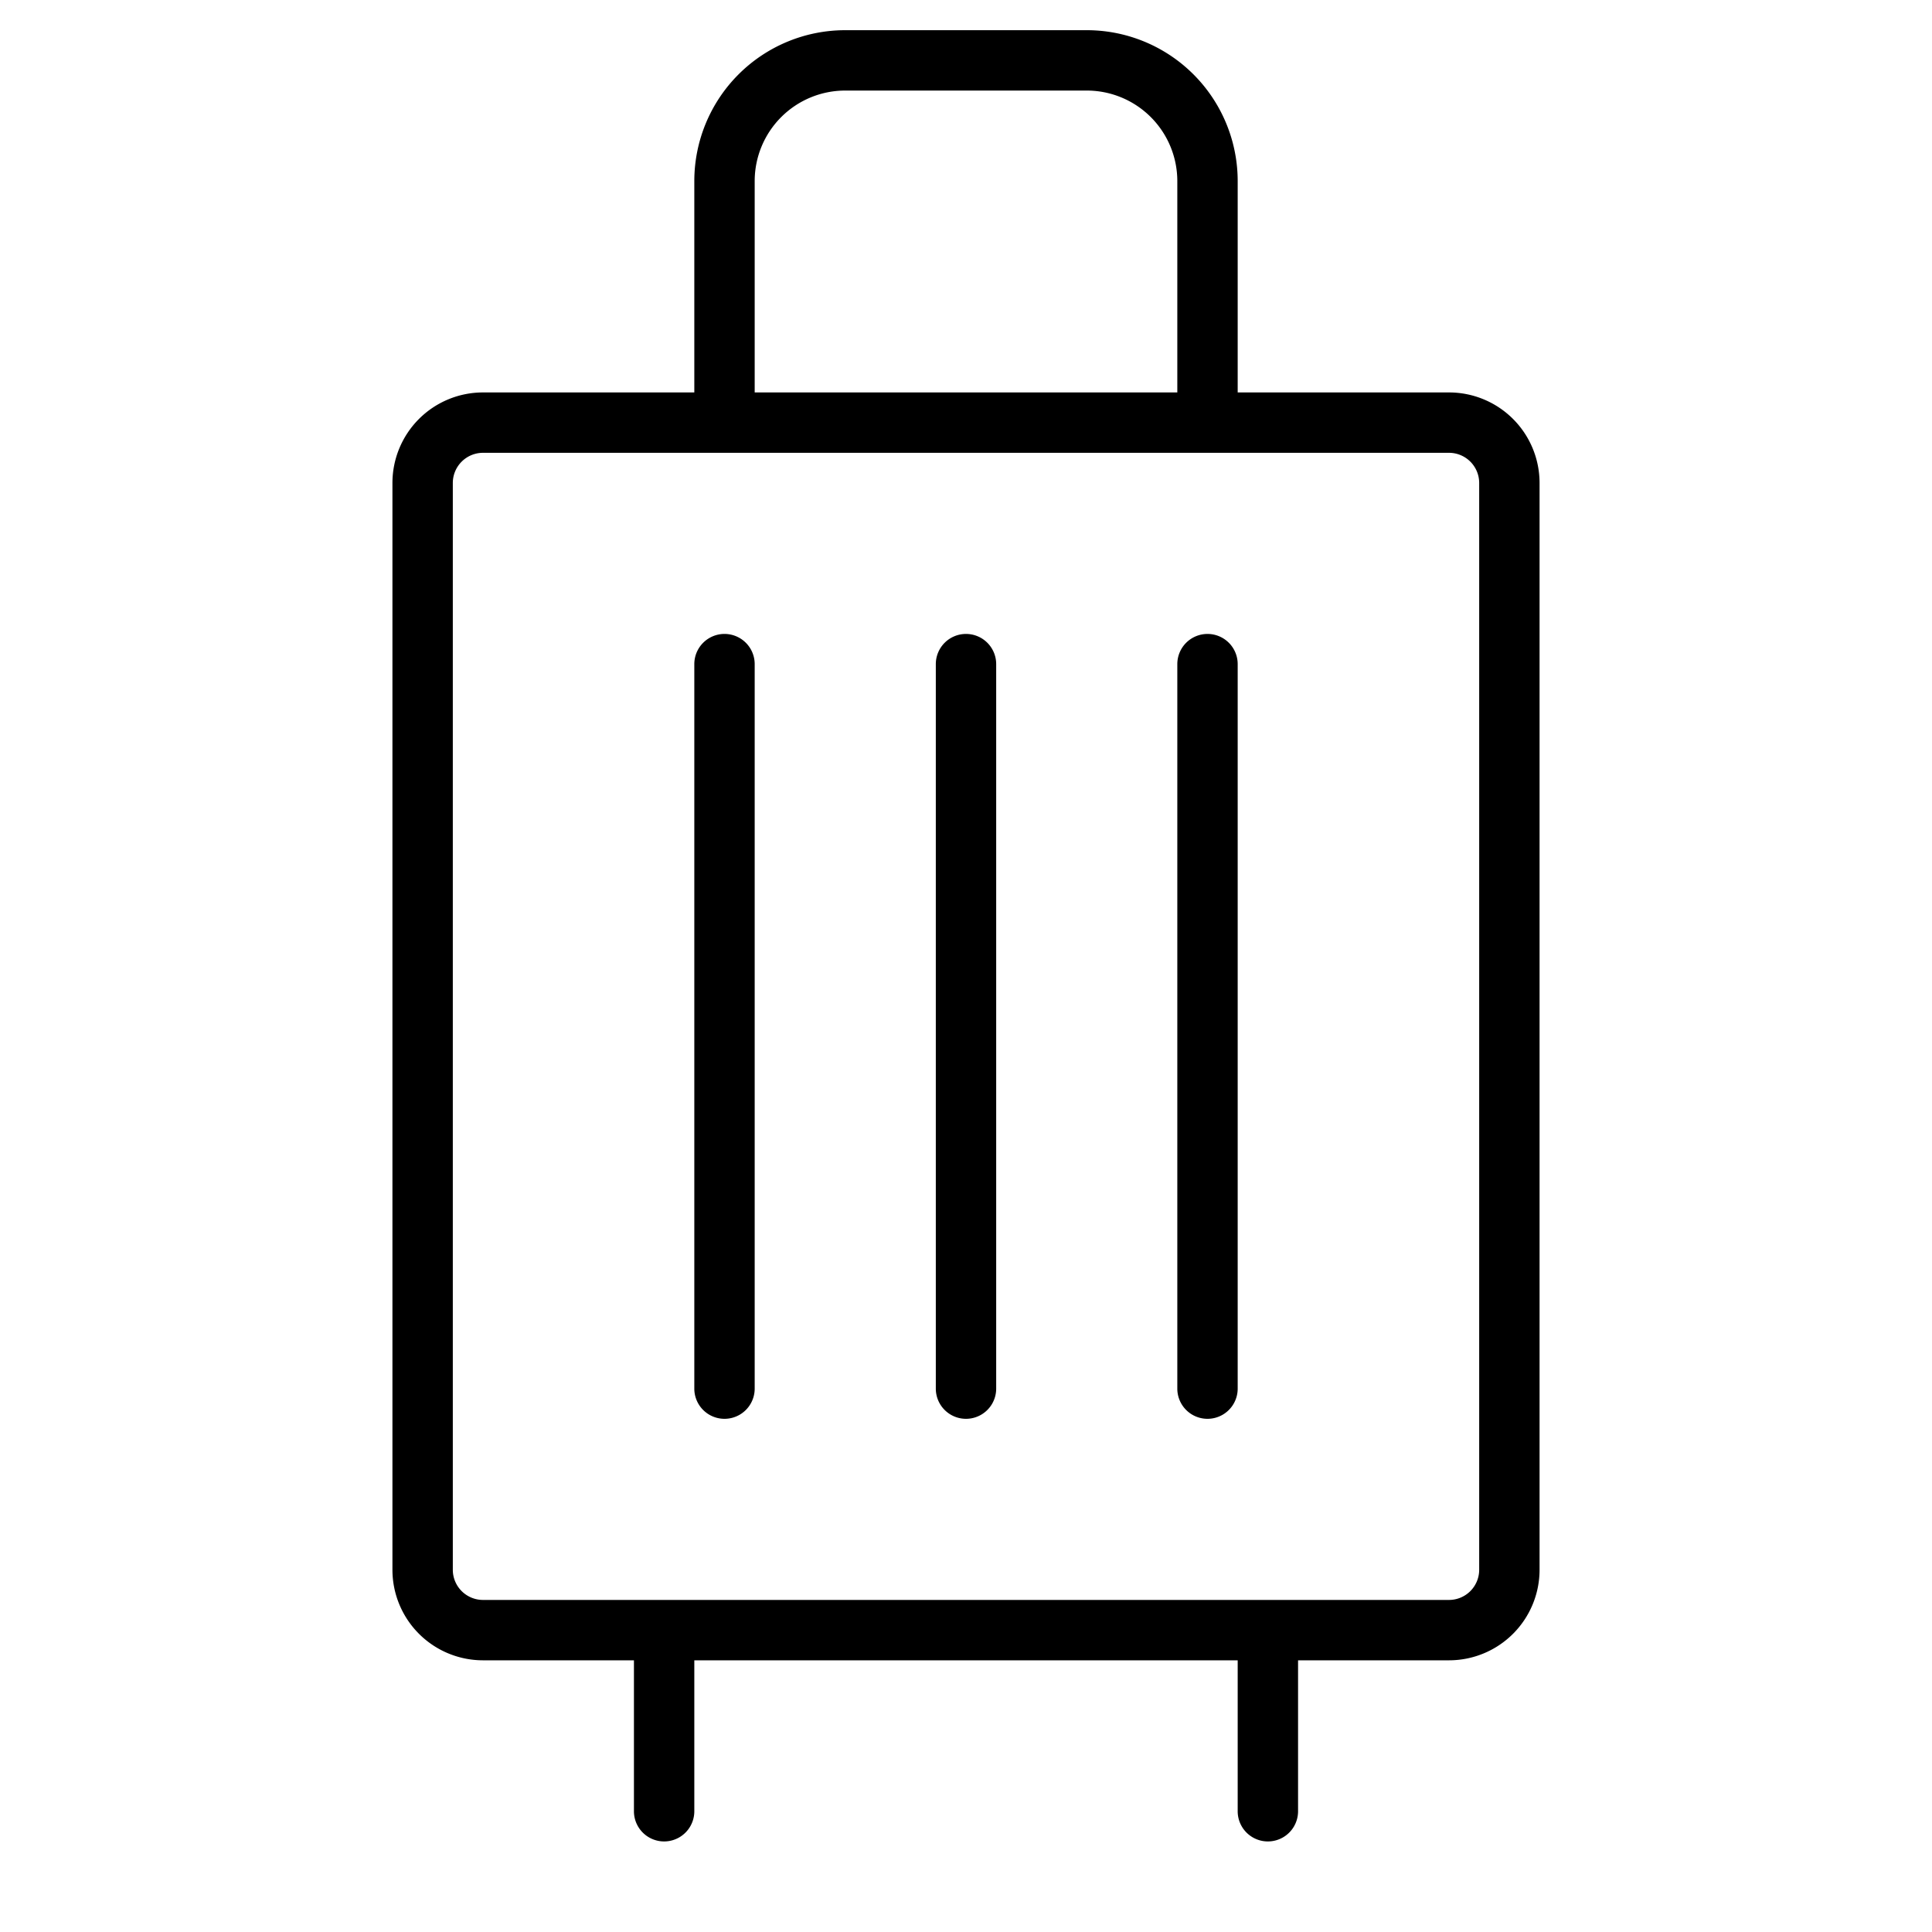
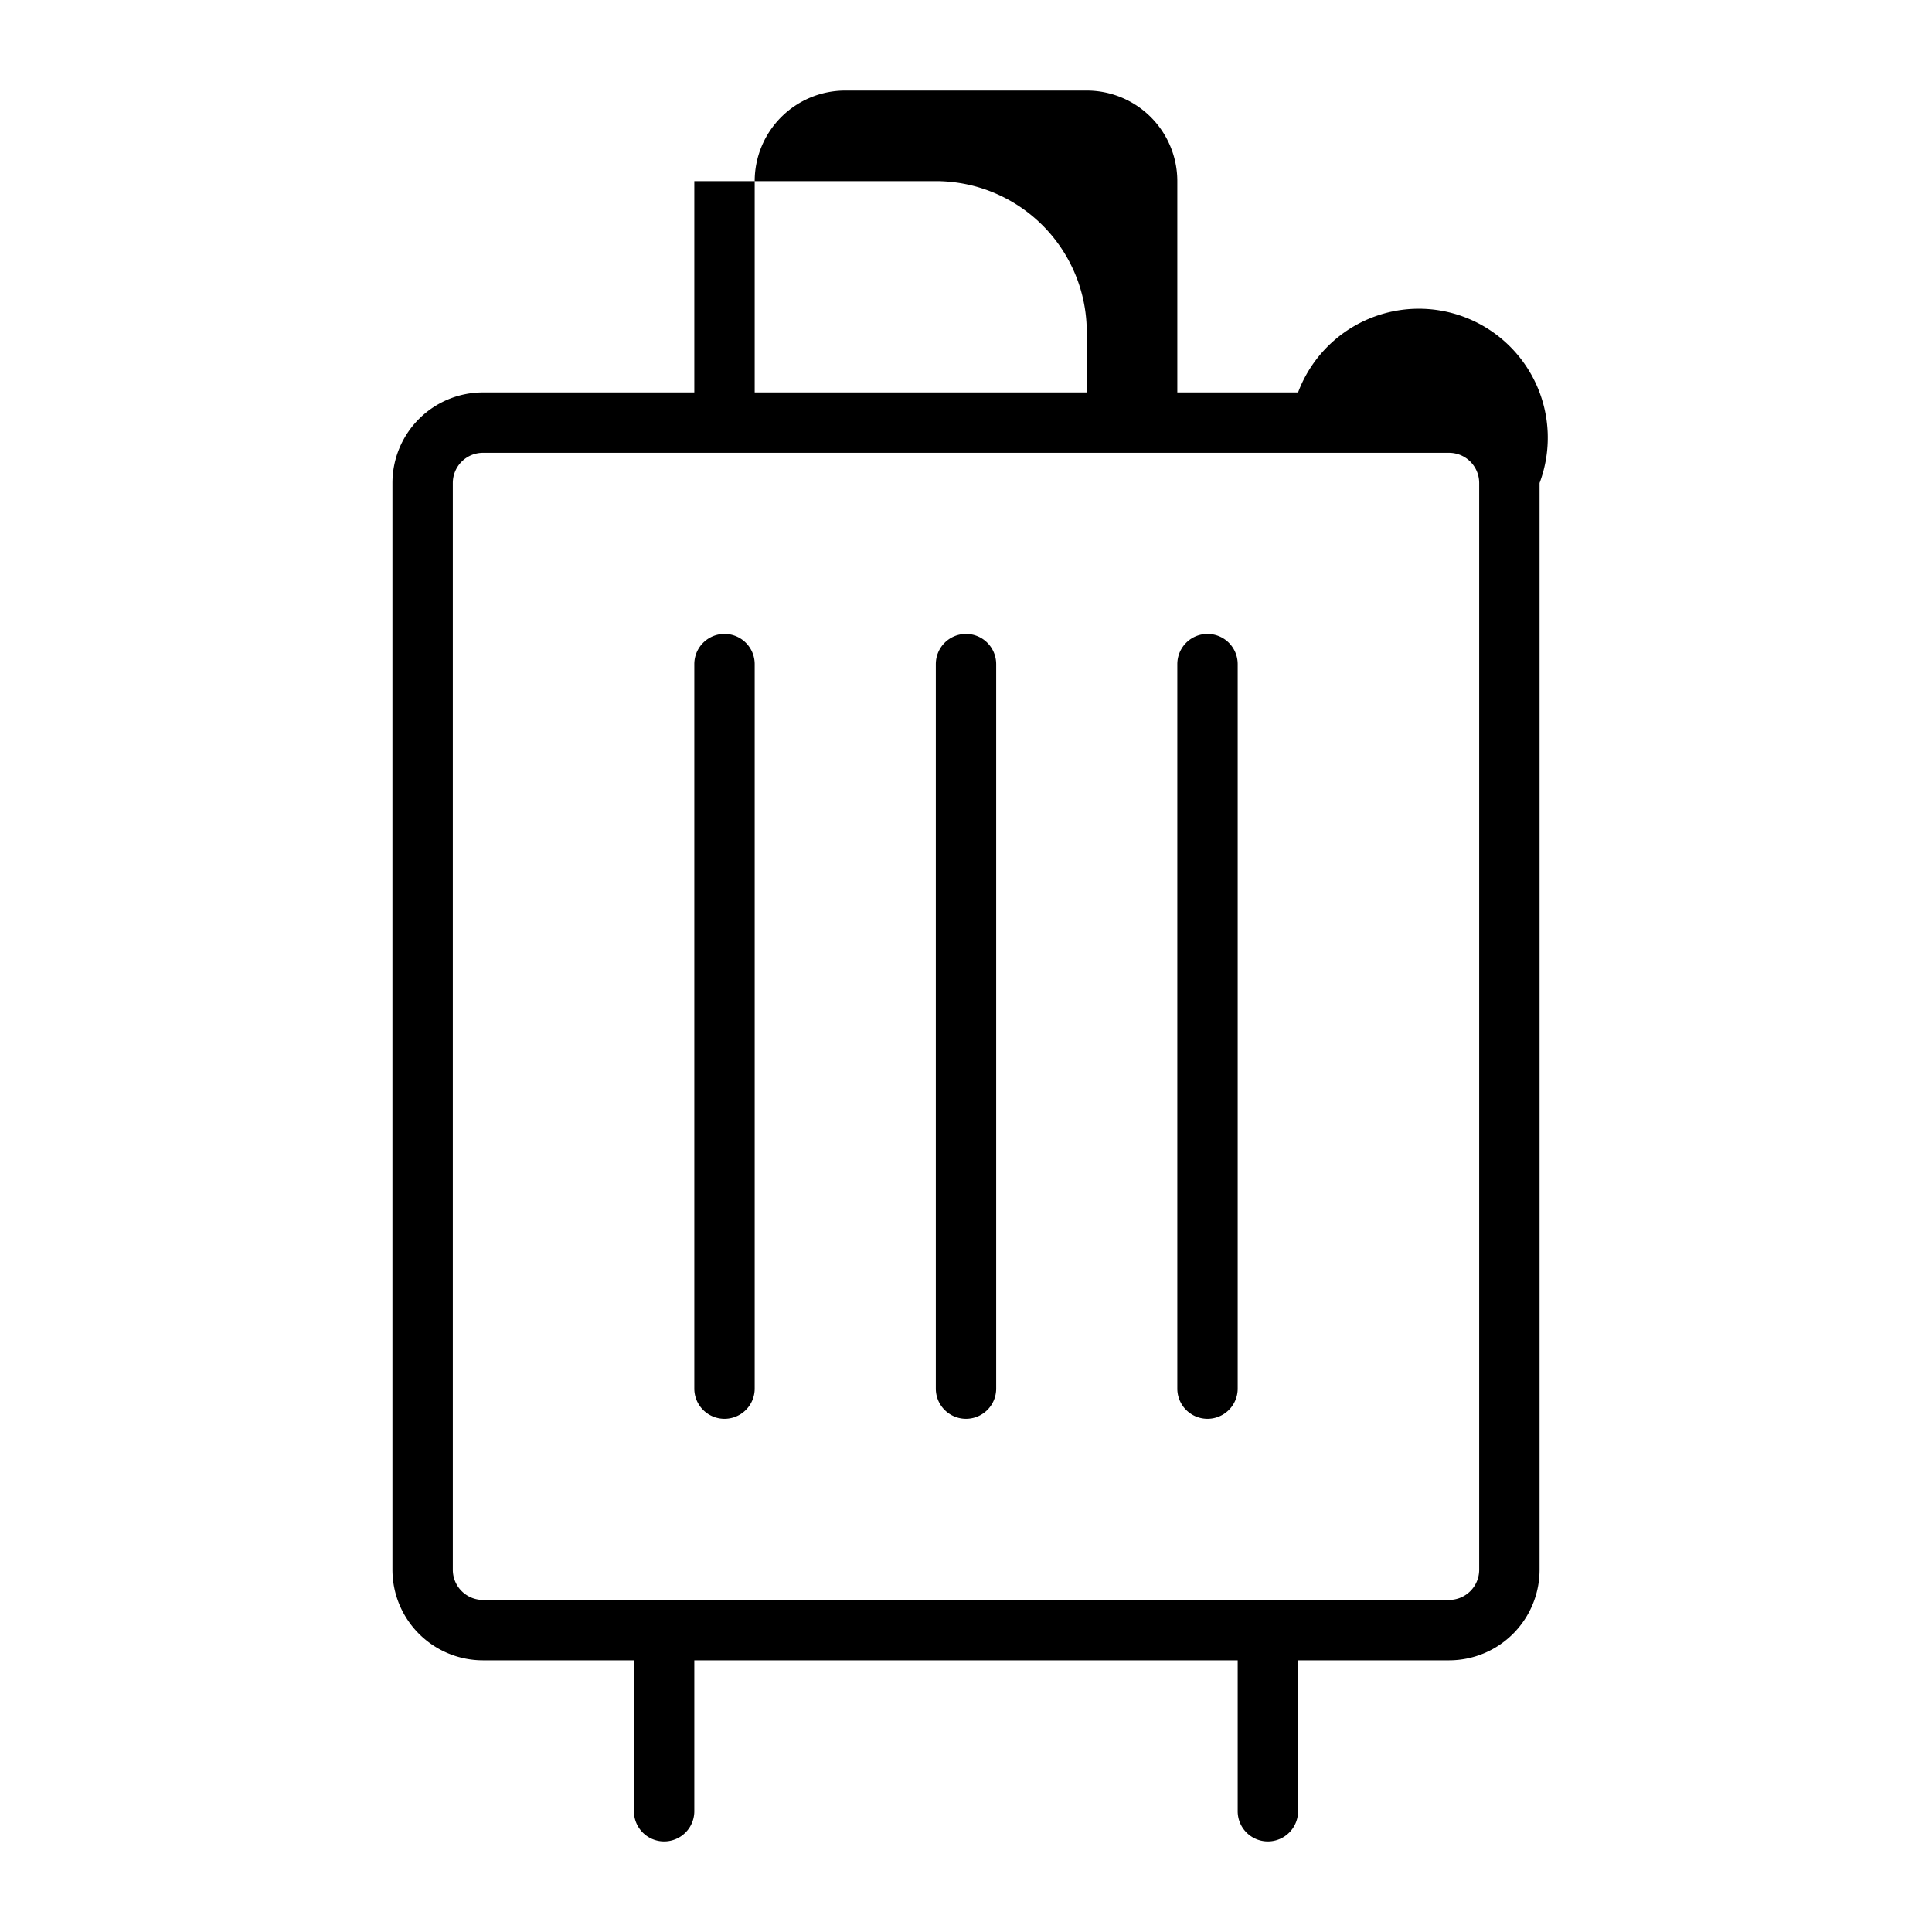
<svg xmlns="http://www.w3.org/2000/svg" viewBox="0 0 256 256" fill="currentColor">
-   <path d="M100,88v96a4,4,0,0,1-8,0V88a4,4,0,0,1,8,0Zm28-4a4,4,0,0,0-4,4v96a4,4,0,0,0,8,0V88A4,4,0,0,0,128,84Zm32,0a4,4,0,0,0-4,4v96a4,4,0,0,0,8,0V88A4,4,0,0,0,160,84Zm44-20V208a12,12,0,0,1-12,12H172v20a4,4,0,0,1-8,0V220H92v20a4,4,0,0,1-8,0V220H64a12,12,0,0,1-12-12V64A12,12,0,0,1,64,52H92V24A20,20,0,0,1,112,4h32a20,20,0,0,1,20,20V52h28A12,12,0,0,1,204,64ZM100,52h56V24a12,12,0,0,0-12-12H112a12,12,0,0,0-12,12Zm96,12a4,4,0,0,0-4-4H64a4,4,0,0,0-4,4V208a4,4,0,0,0,4,4H192a4,4,0,0,0,4-4Z" />
+   <path d="M100,88v96a4,4,0,0,1-8,0V88a4,4,0,0,1,8,0Zm28-4a4,4,0,0,0-4,4v96a4,4,0,0,0,8,0V88A4,4,0,0,0,128,84Zm32,0a4,4,0,0,0-4,4v96a4,4,0,0,0,8,0V88A4,4,0,0,0,160,84Zm44-20V208a12,12,0,0,1-12,12H172v20a4,4,0,0,1-8,0V220H92v20a4,4,0,0,1-8,0V220H64a12,12,0,0,1-12-12V64A12,12,0,0,1,64,52H92V24h32a20,20,0,0,1,20,20V52h28A12,12,0,0,1,204,64ZM100,52h56V24a12,12,0,0,0-12-12H112a12,12,0,0,0-12,12Zm96,12a4,4,0,0,0-4-4H64a4,4,0,0,0-4,4V208a4,4,0,0,0,4,4H192a4,4,0,0,0,4-4Z" />
</svg>